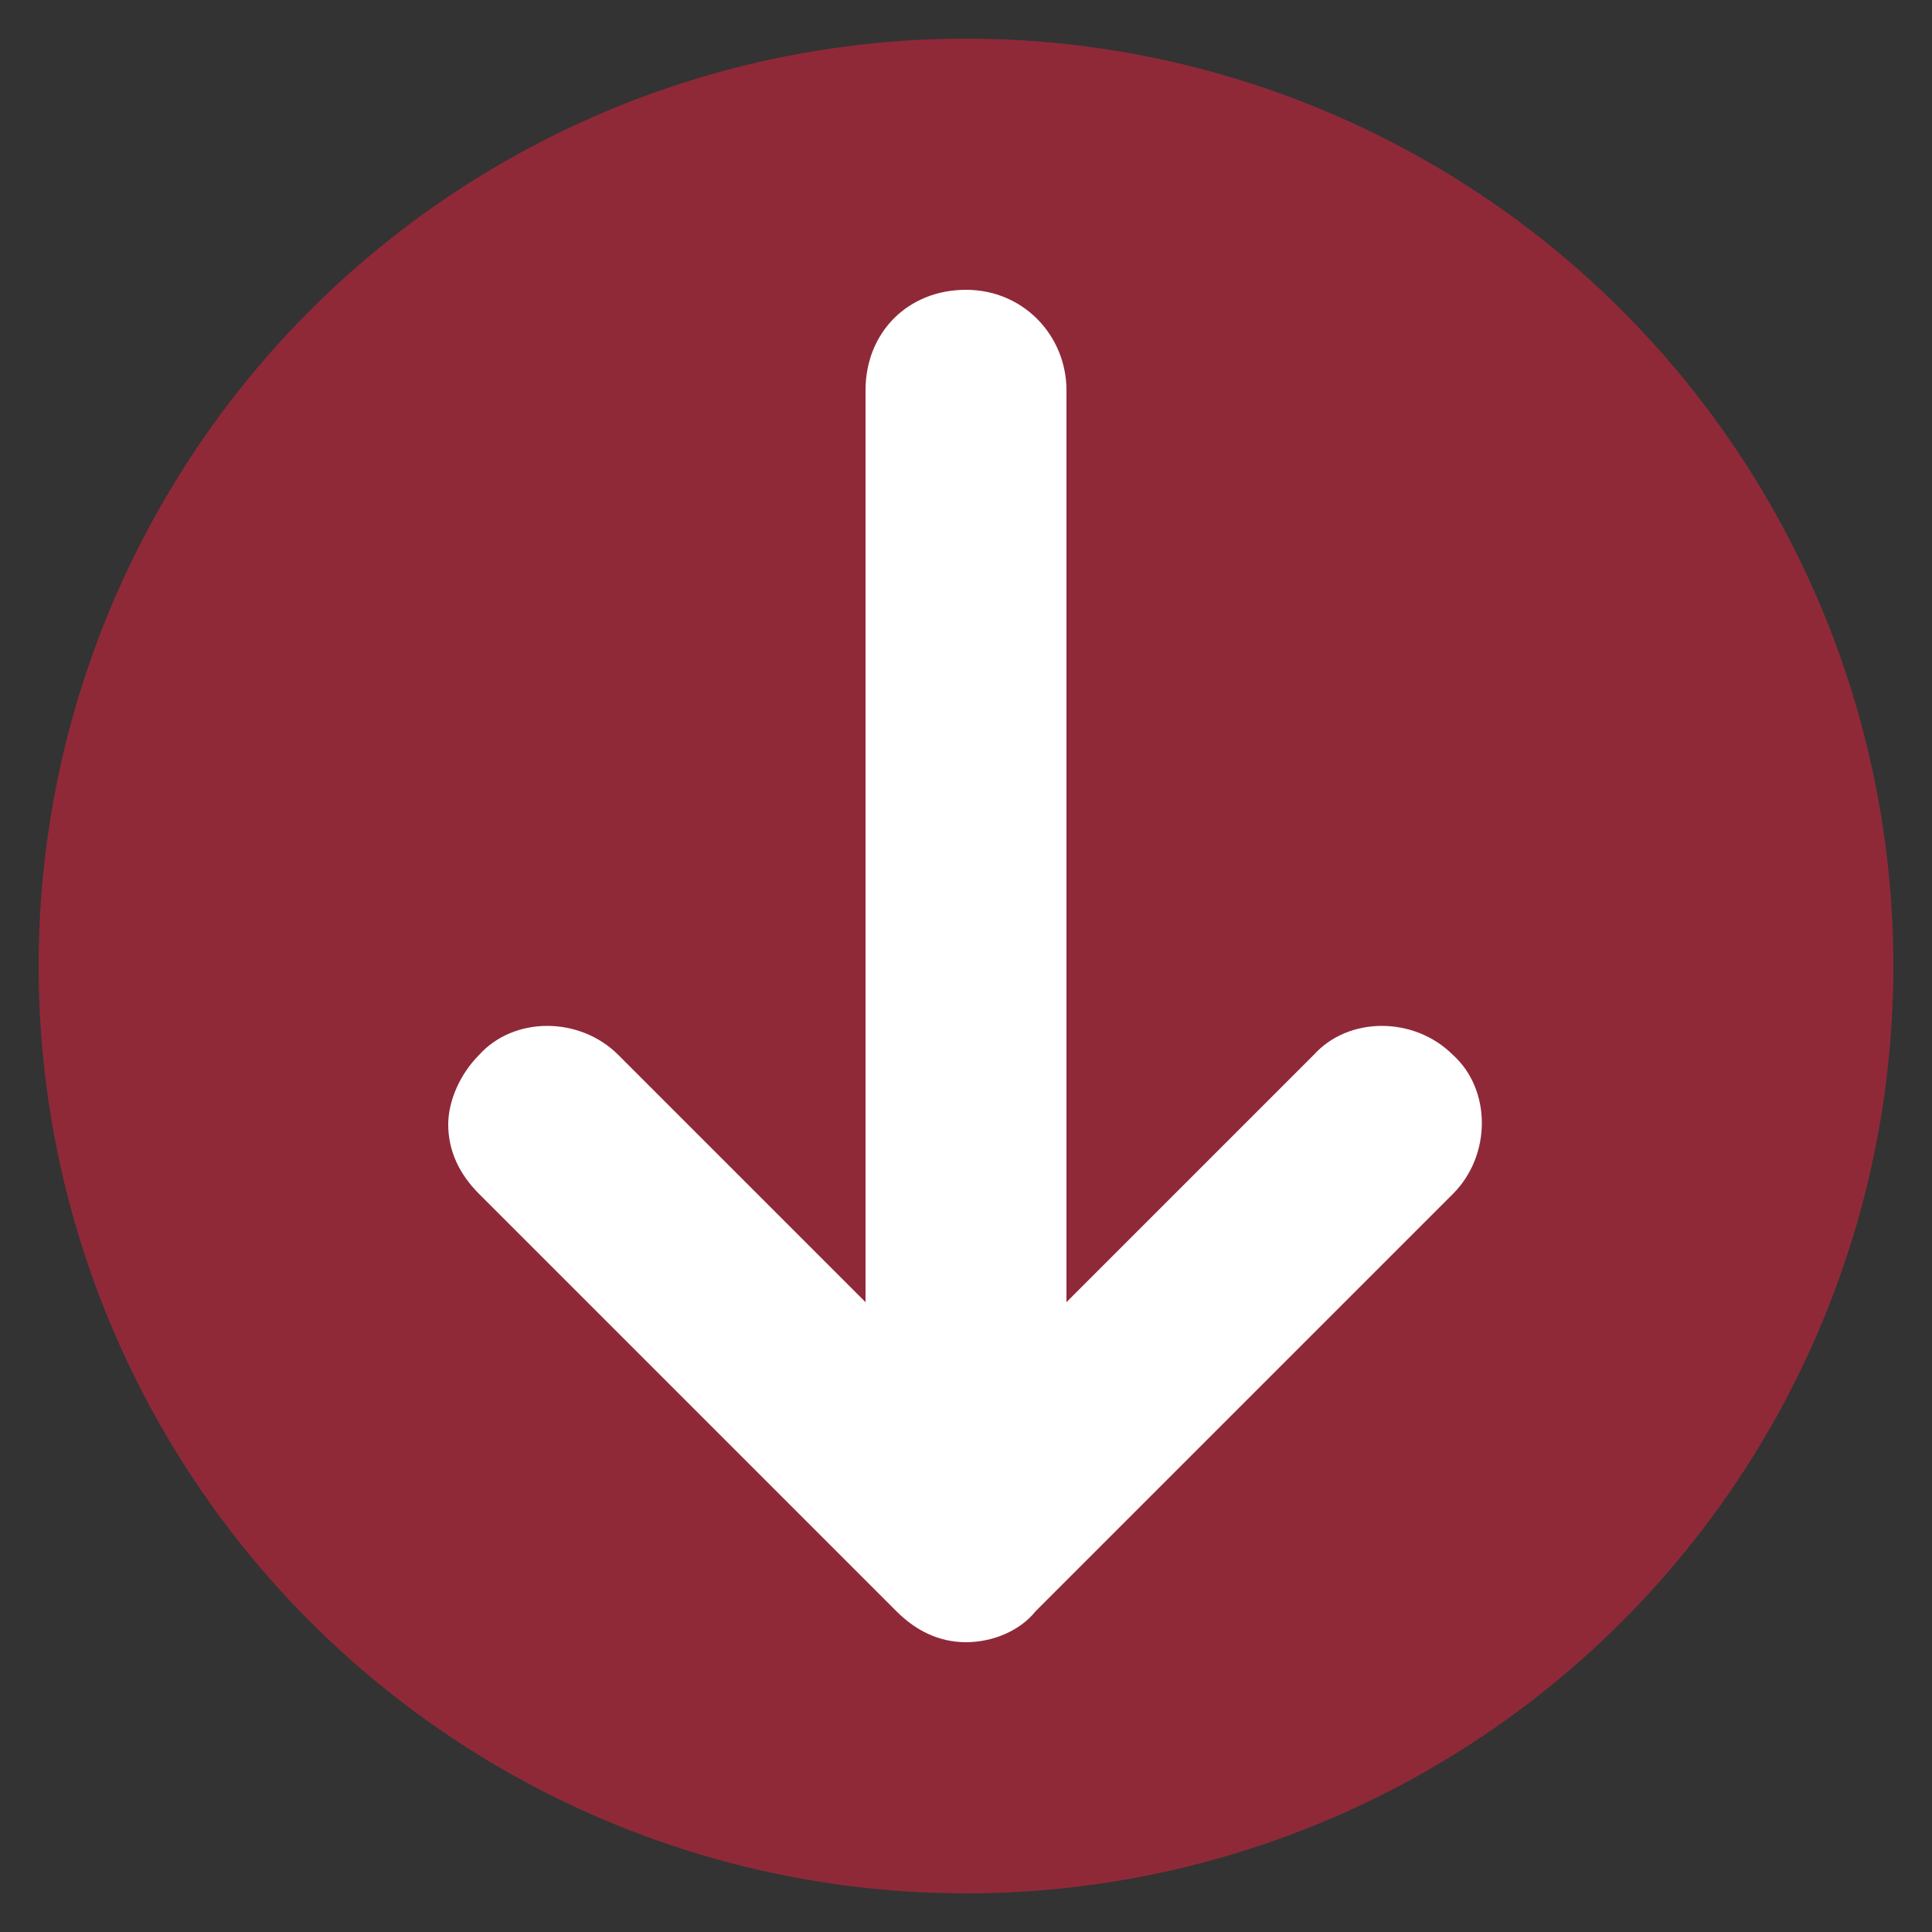
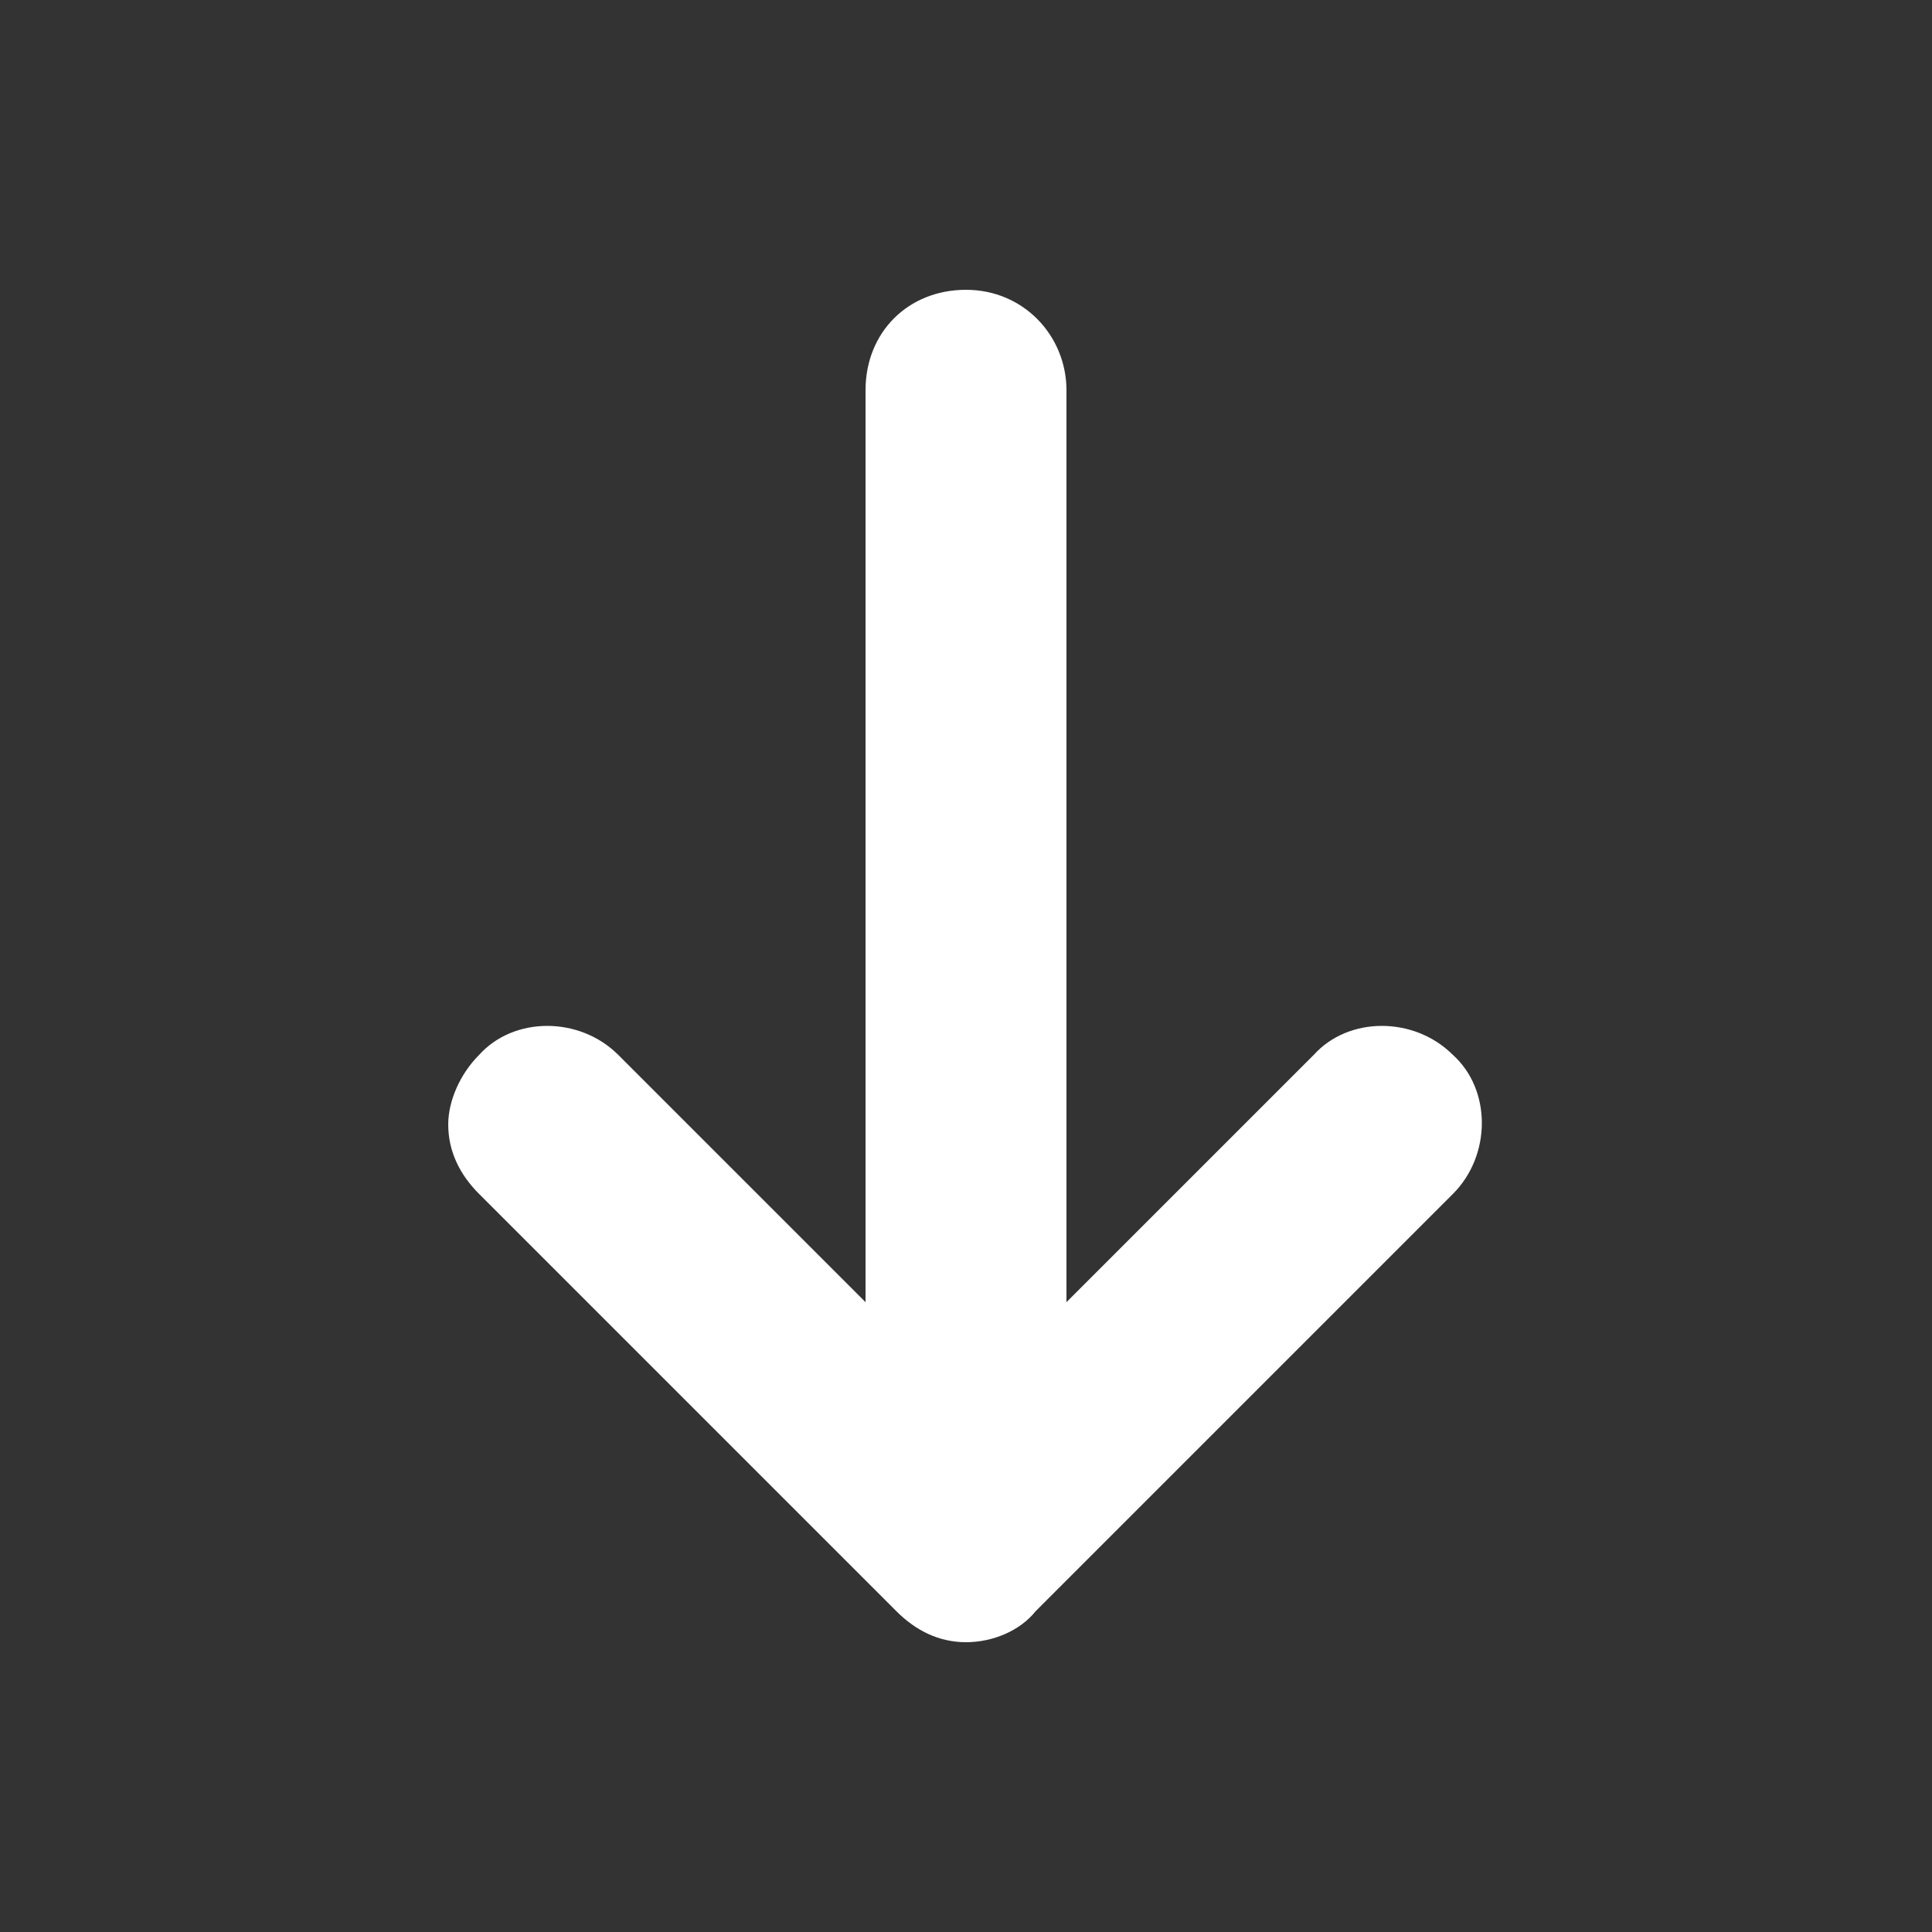
<svg xmlns="http://www.w3.org/2000/svg" version="1.1" id="Layer_1" x="0px" y="0px" viewBox="0 0 50 50" style="enable-background:new 0 0 50 50;" xml:space="preserve">
  <rect x="0" y="0" width="50" height="50" fill="#333333" stroke="none" />
  <style type="text/css">
	.st0{opacity:0.5;fill:#EC213E;}
	.st1{fill:#FFFFFF;}
</style>
-   <circle class="st0" cx="25" cy="25" r="24" />
  <path class="st1" d="M26.8,41.7l10.8-10.8c1-1,1-2.7,0-3.6c-1-1-2.7-1-3.6,0l-6.4,6.4l0-23.6c0-1.4-1.1-2.6-2.6-2.6  s-2.6,1.1-2.6,2.6l0,23.6L16,27.3c-1-1-2.7-1-3.6,0c-0.5,0.5-0.8,1.2-0.8,1.8c0,0.7,0.3,1.3,0.8,1.8l10.8,10.8  c0.5,0.5,1.1,0.8,1.8,0.8C25.7,42.5,26.4,42.2,26.8,41.7" />
</svg>